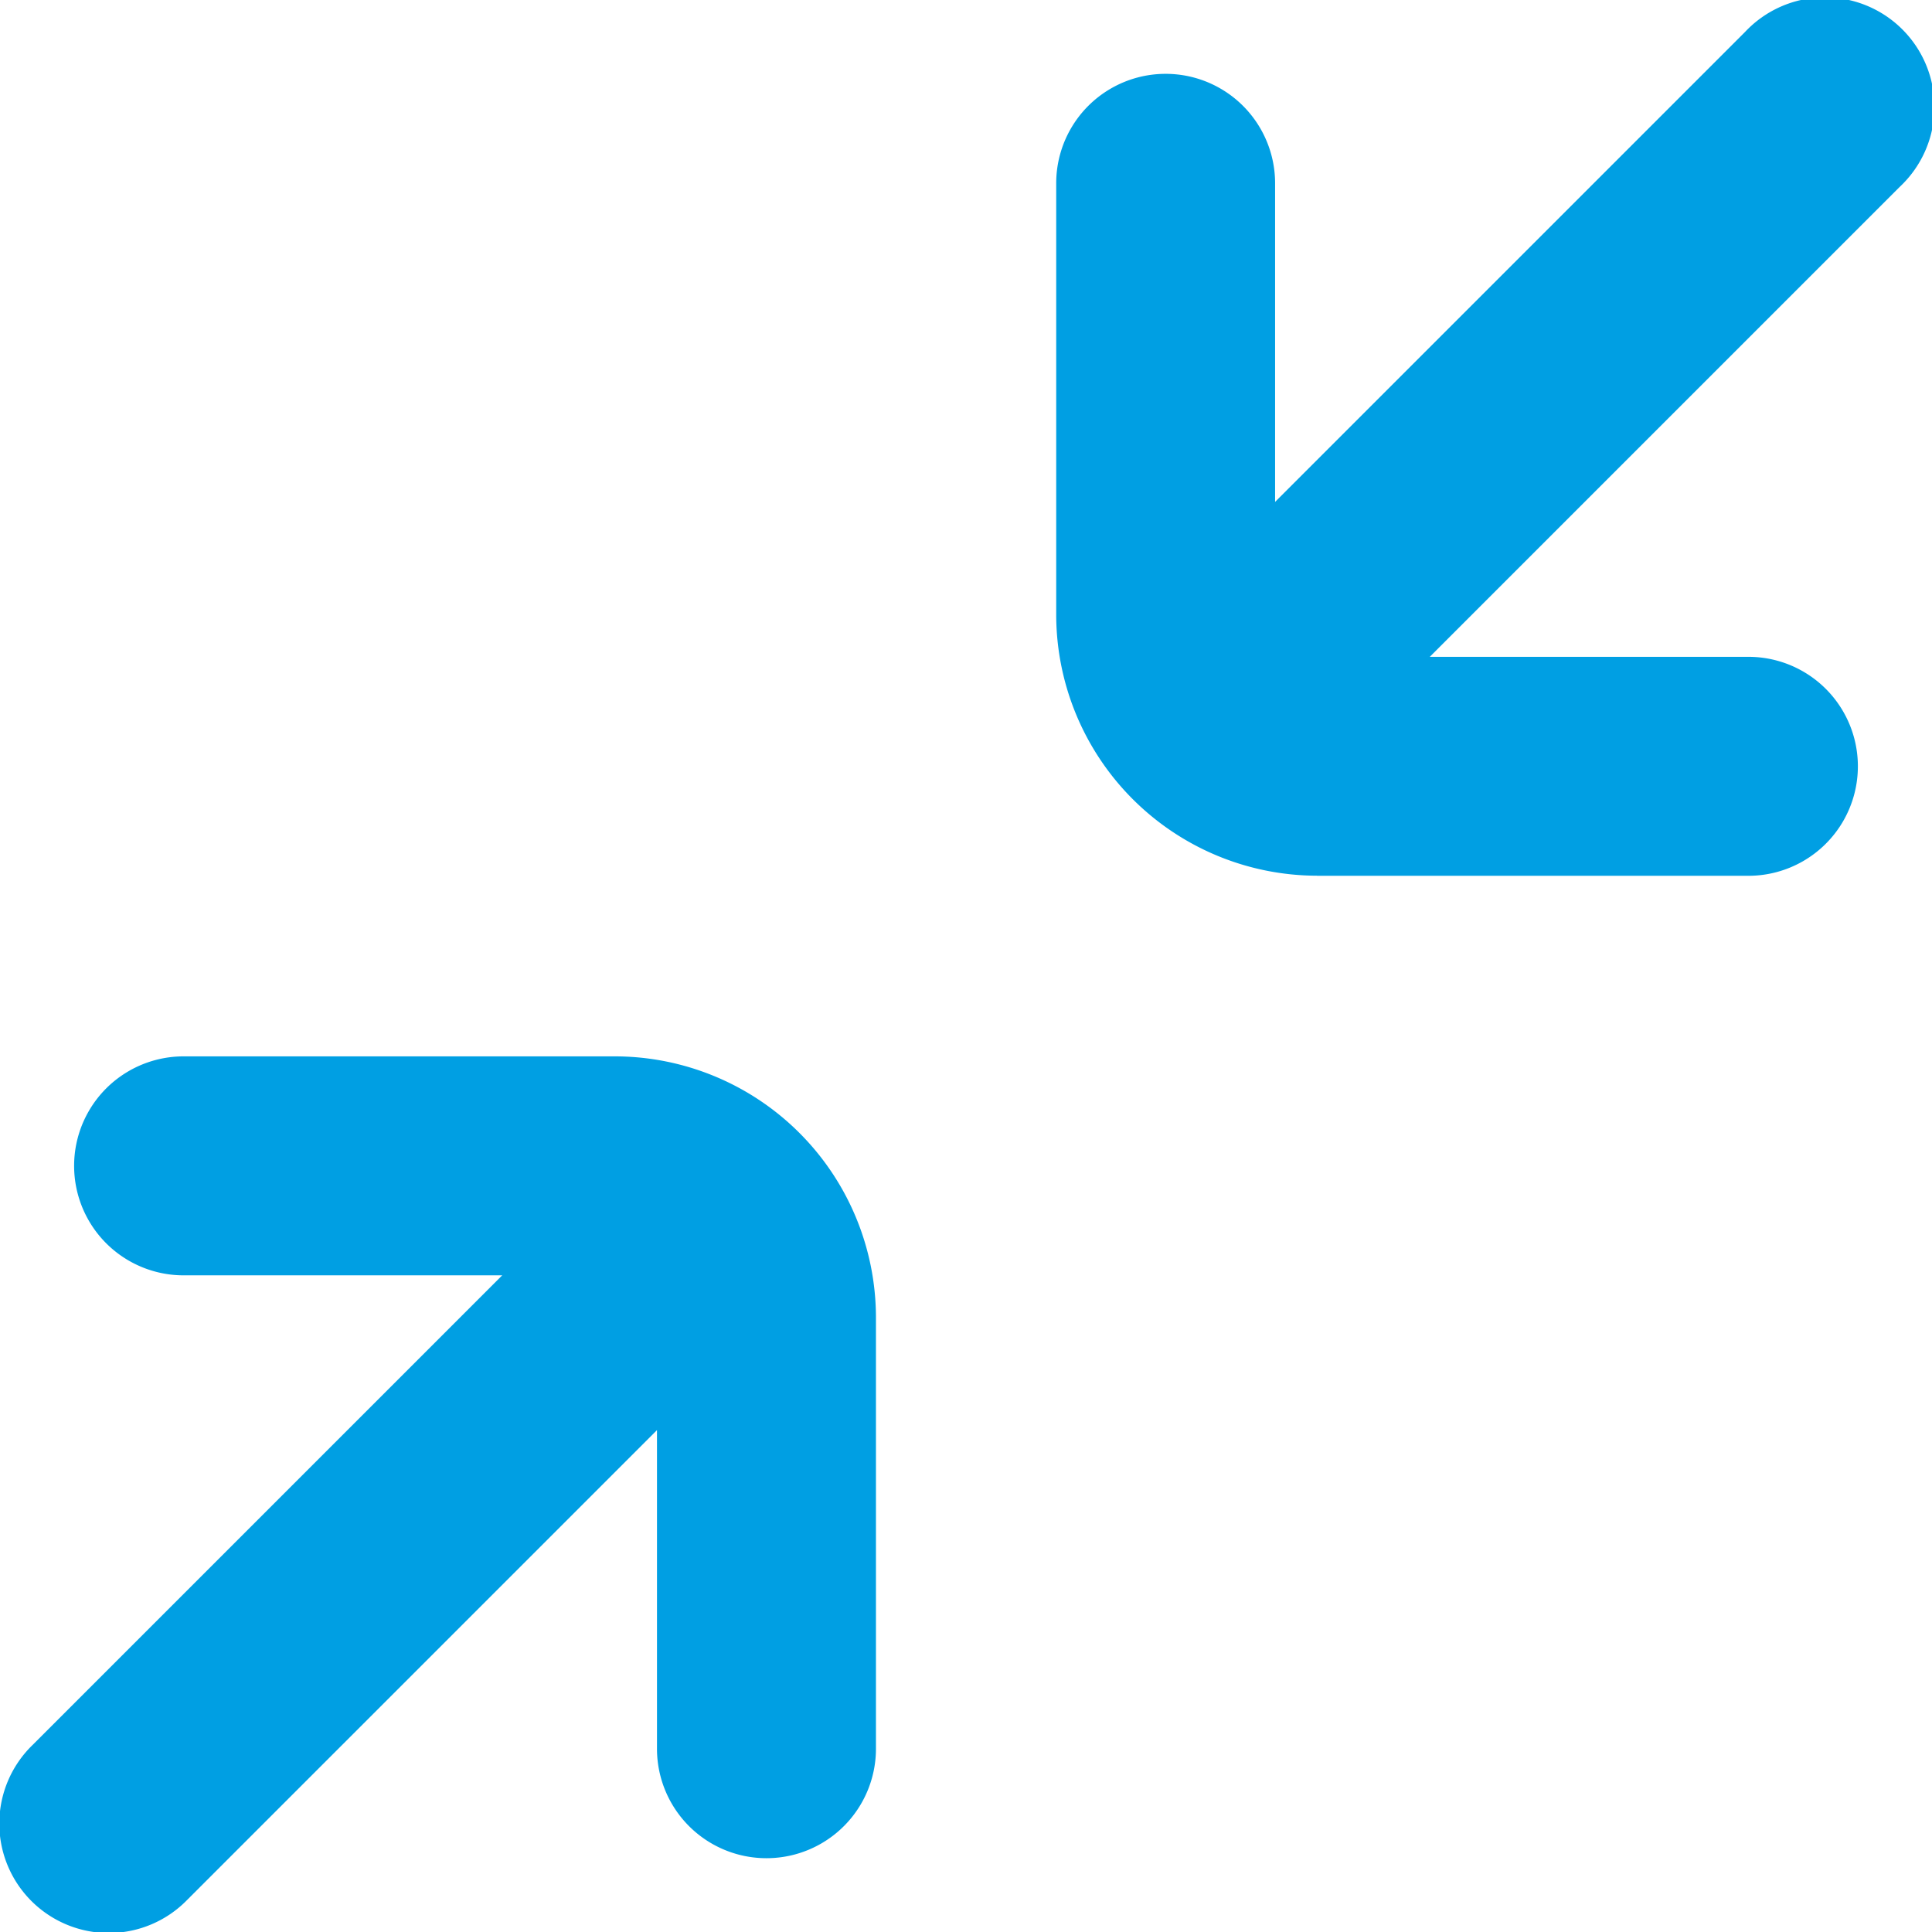
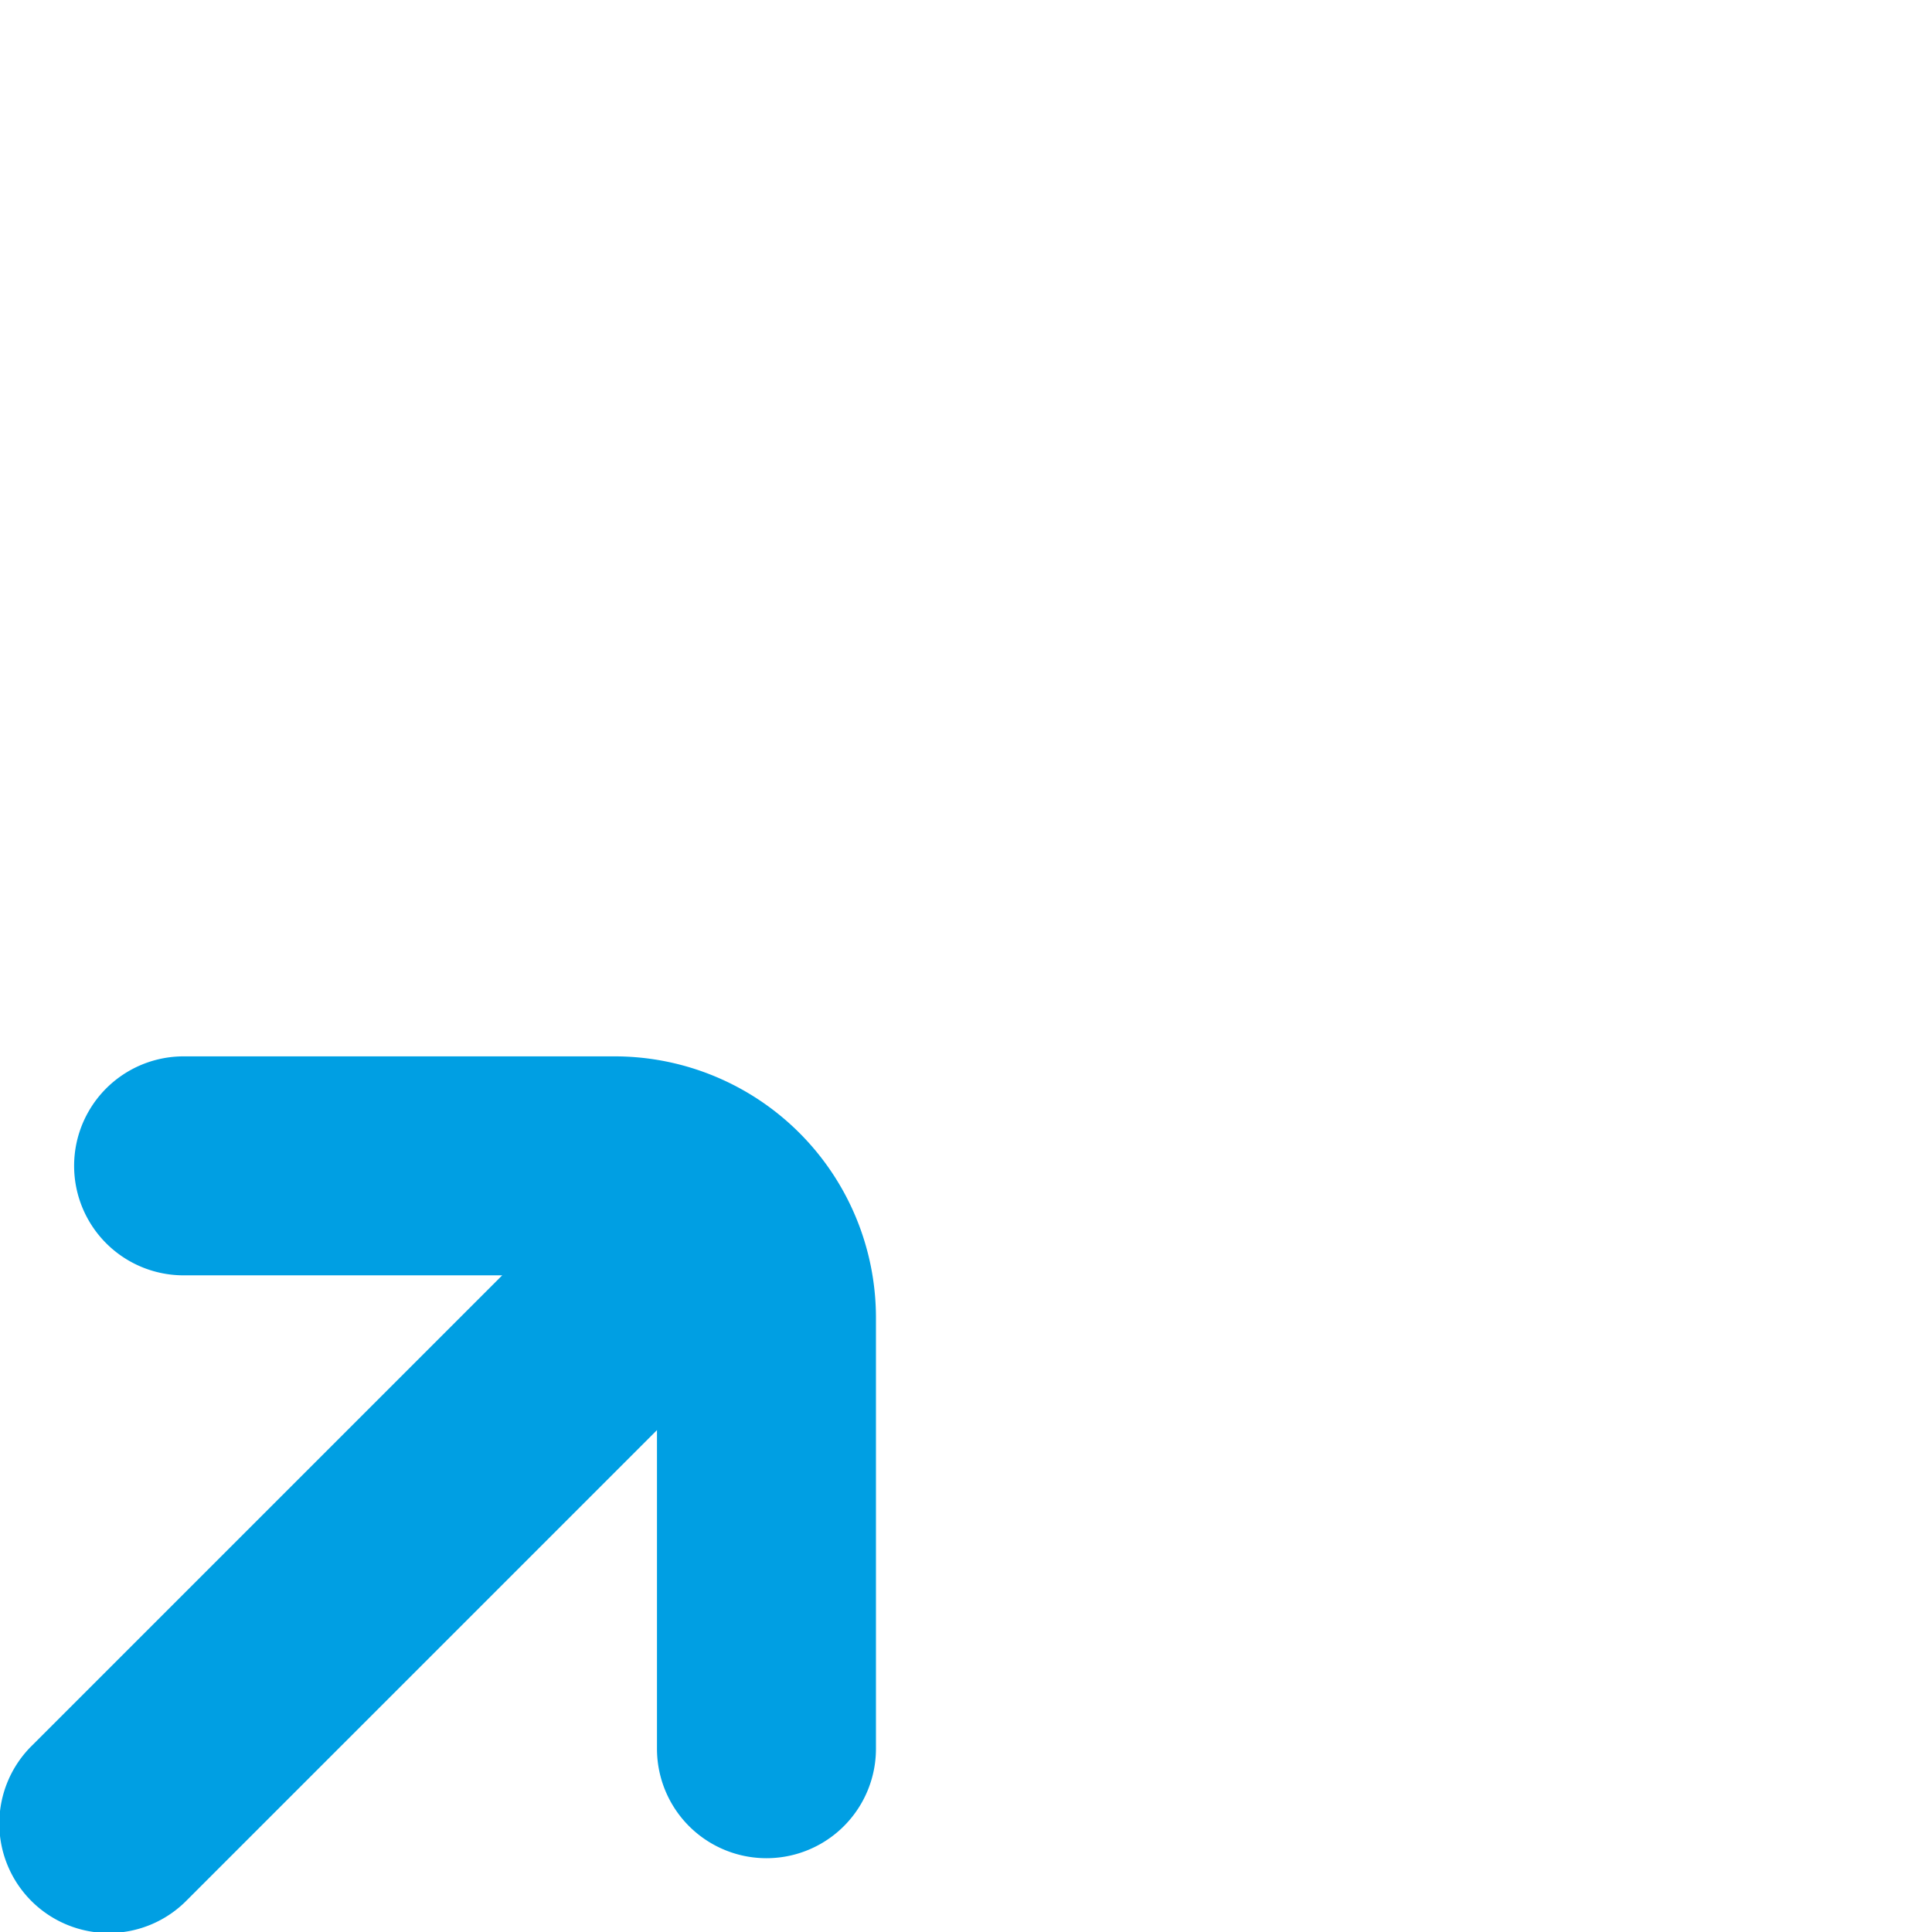
<svg xmlns="http://www.w3.org/2000/svg" width="24.255" height="24.256" viewBox="0 0 24.255 24.256">
  <defs>
    <style>
      .cls-1 {
        fill: #009fe3;
      }
    </style>
  </defs>
  <g id="np_fullscreen_3402514_000000" transform="translate(0 0)">
    <path id="Path_277" data-name="Path 277" class="cls-1" d="M62.722,13H57.308a1.374,1.374,0,0,0,0,2.749h4l-5.9,5.9a1.374,1.374,0,1,0,1.943,1.943l5.9-5.9v4a1.374,1.374,0,1,0,2.749,0V16.275A3.281,3.281,0,0,0,62.722,13Z" transform="translate(-55.003 0.262)" />
-     <path id="Path_278" data-name="Path 278" class="cls-1" d="M16.275,65.994H21.69a1.374,1.374,0,0,0,0-2.749h-4l5.9-5.9A1.375,1.375,0,1,0,21.648,55.4l-5.9,5.9v-4A1.374,1.374,0,0,0,13,57.3V62.72a3.281,3.281,0,0,0,3.275,3.273Z" transform="translate(0.26 -54.999)" />
  </g>
</svg>